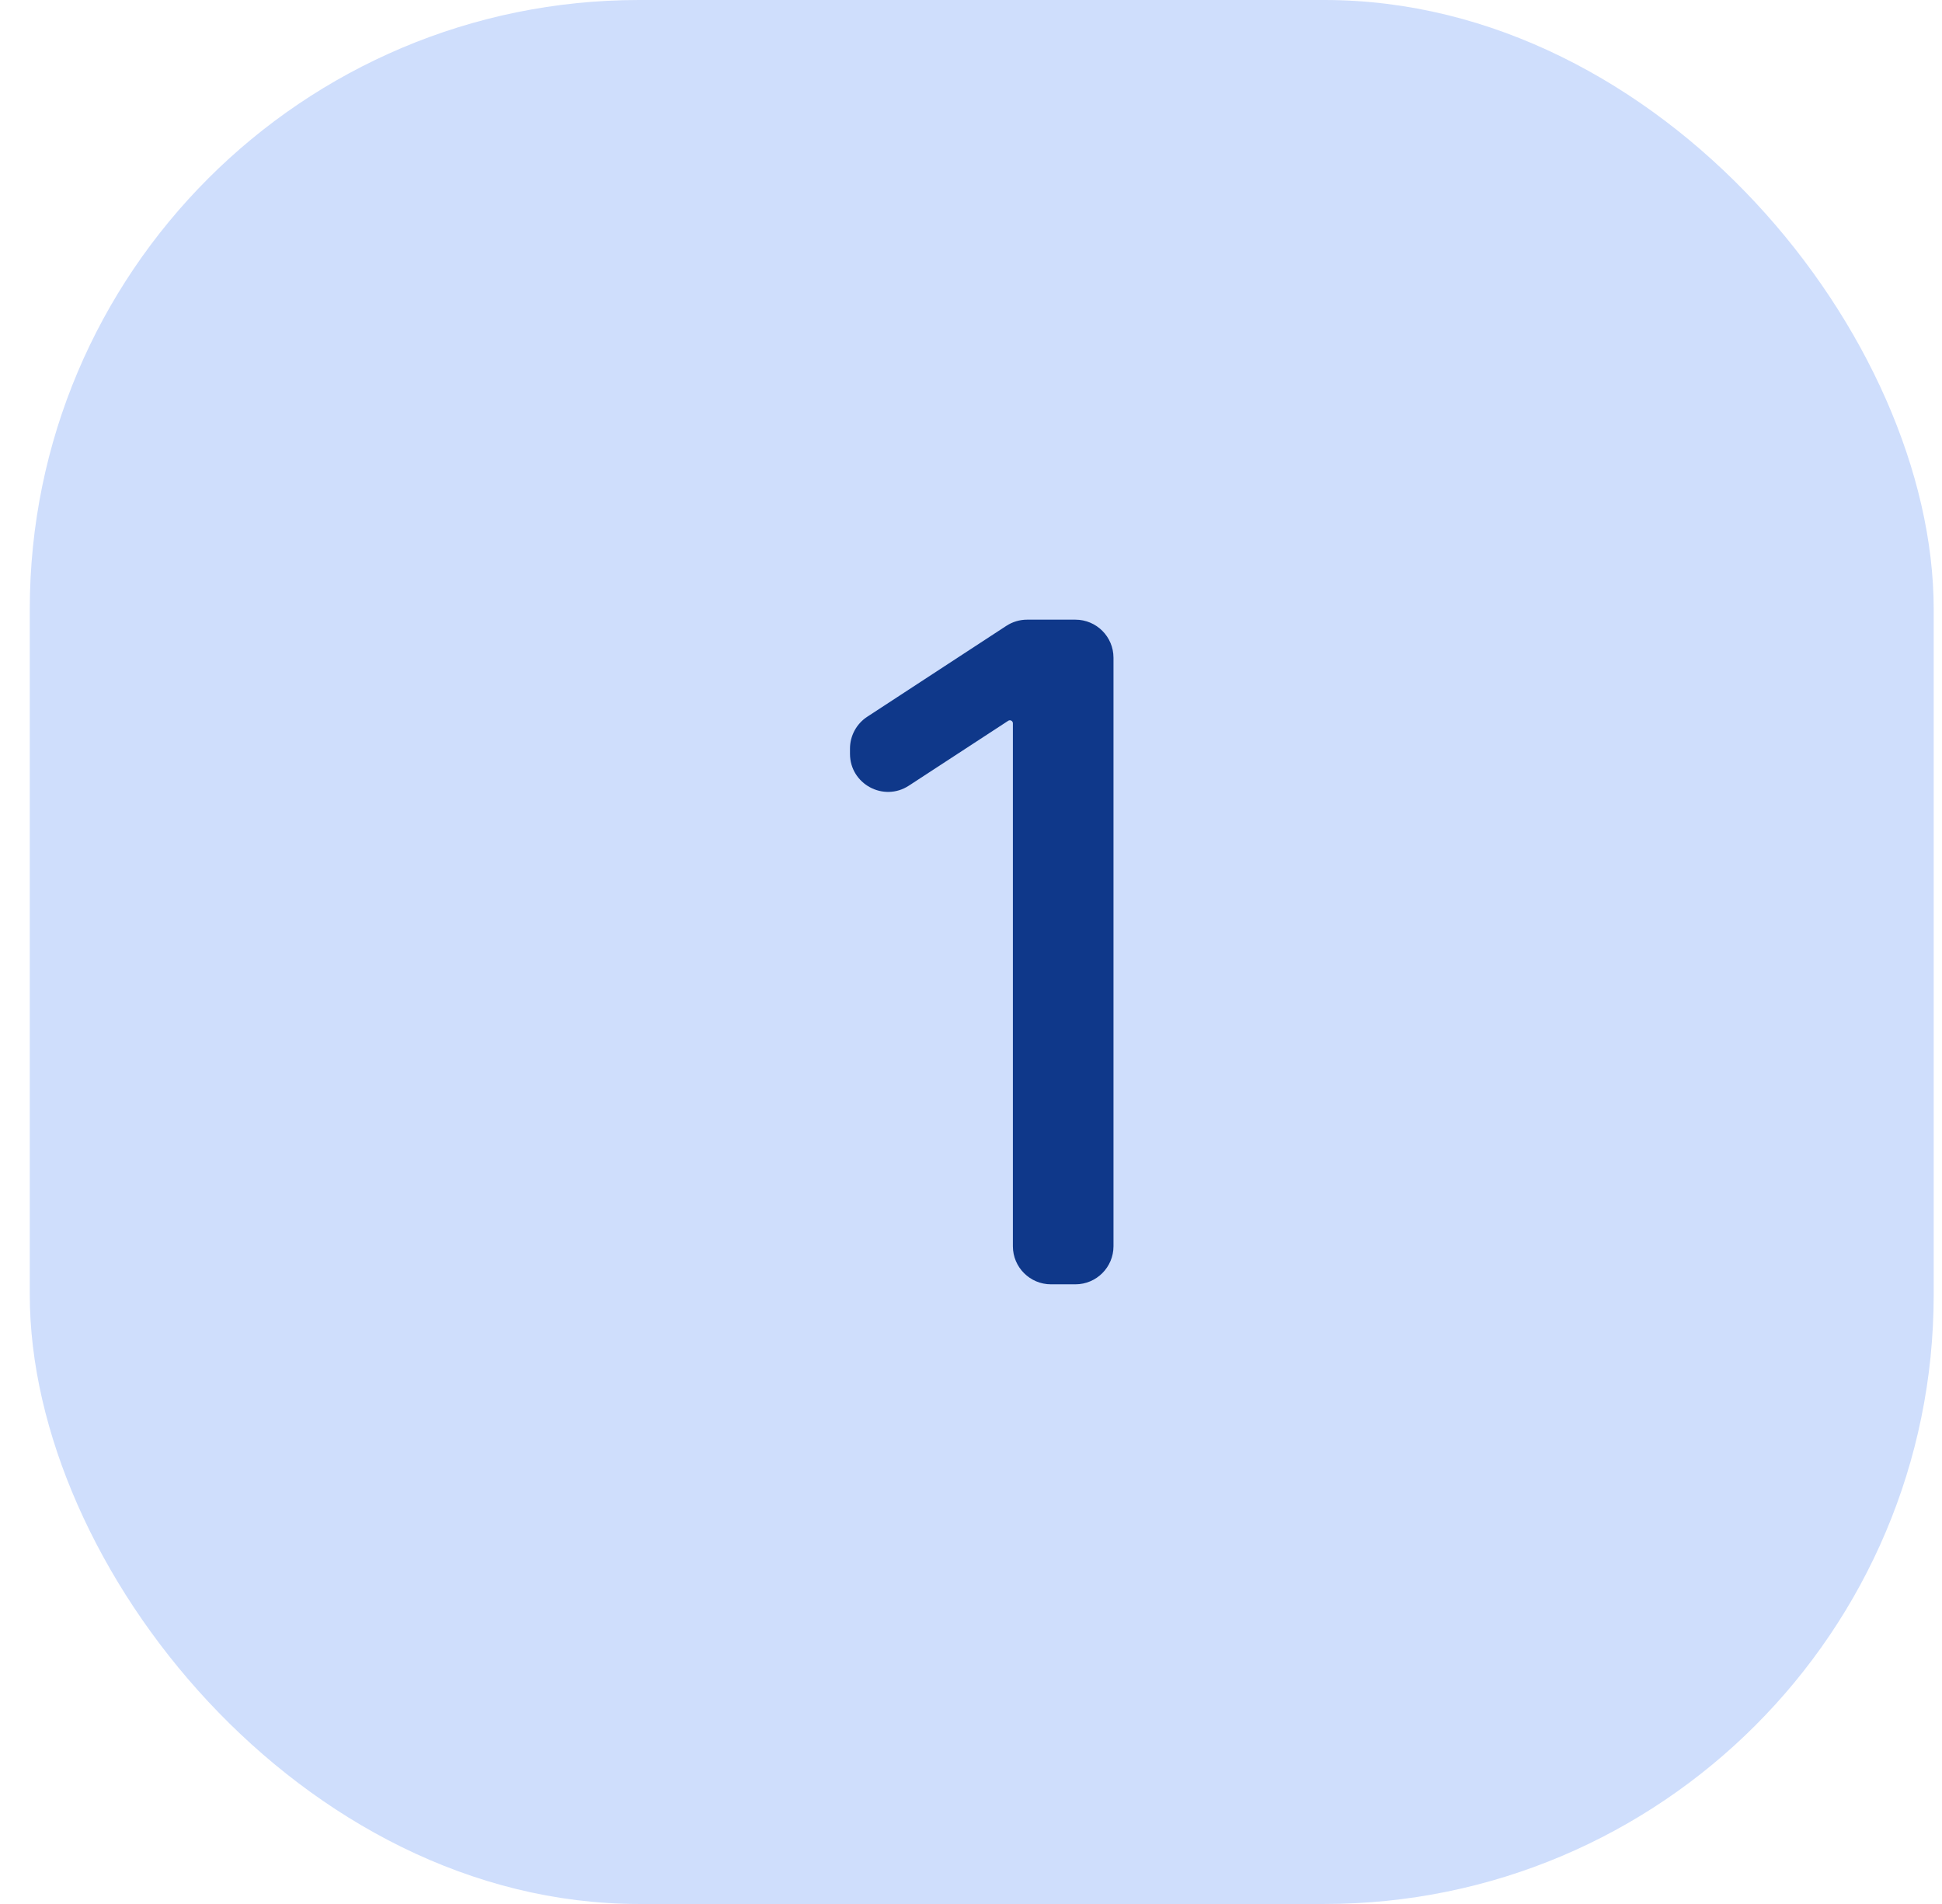
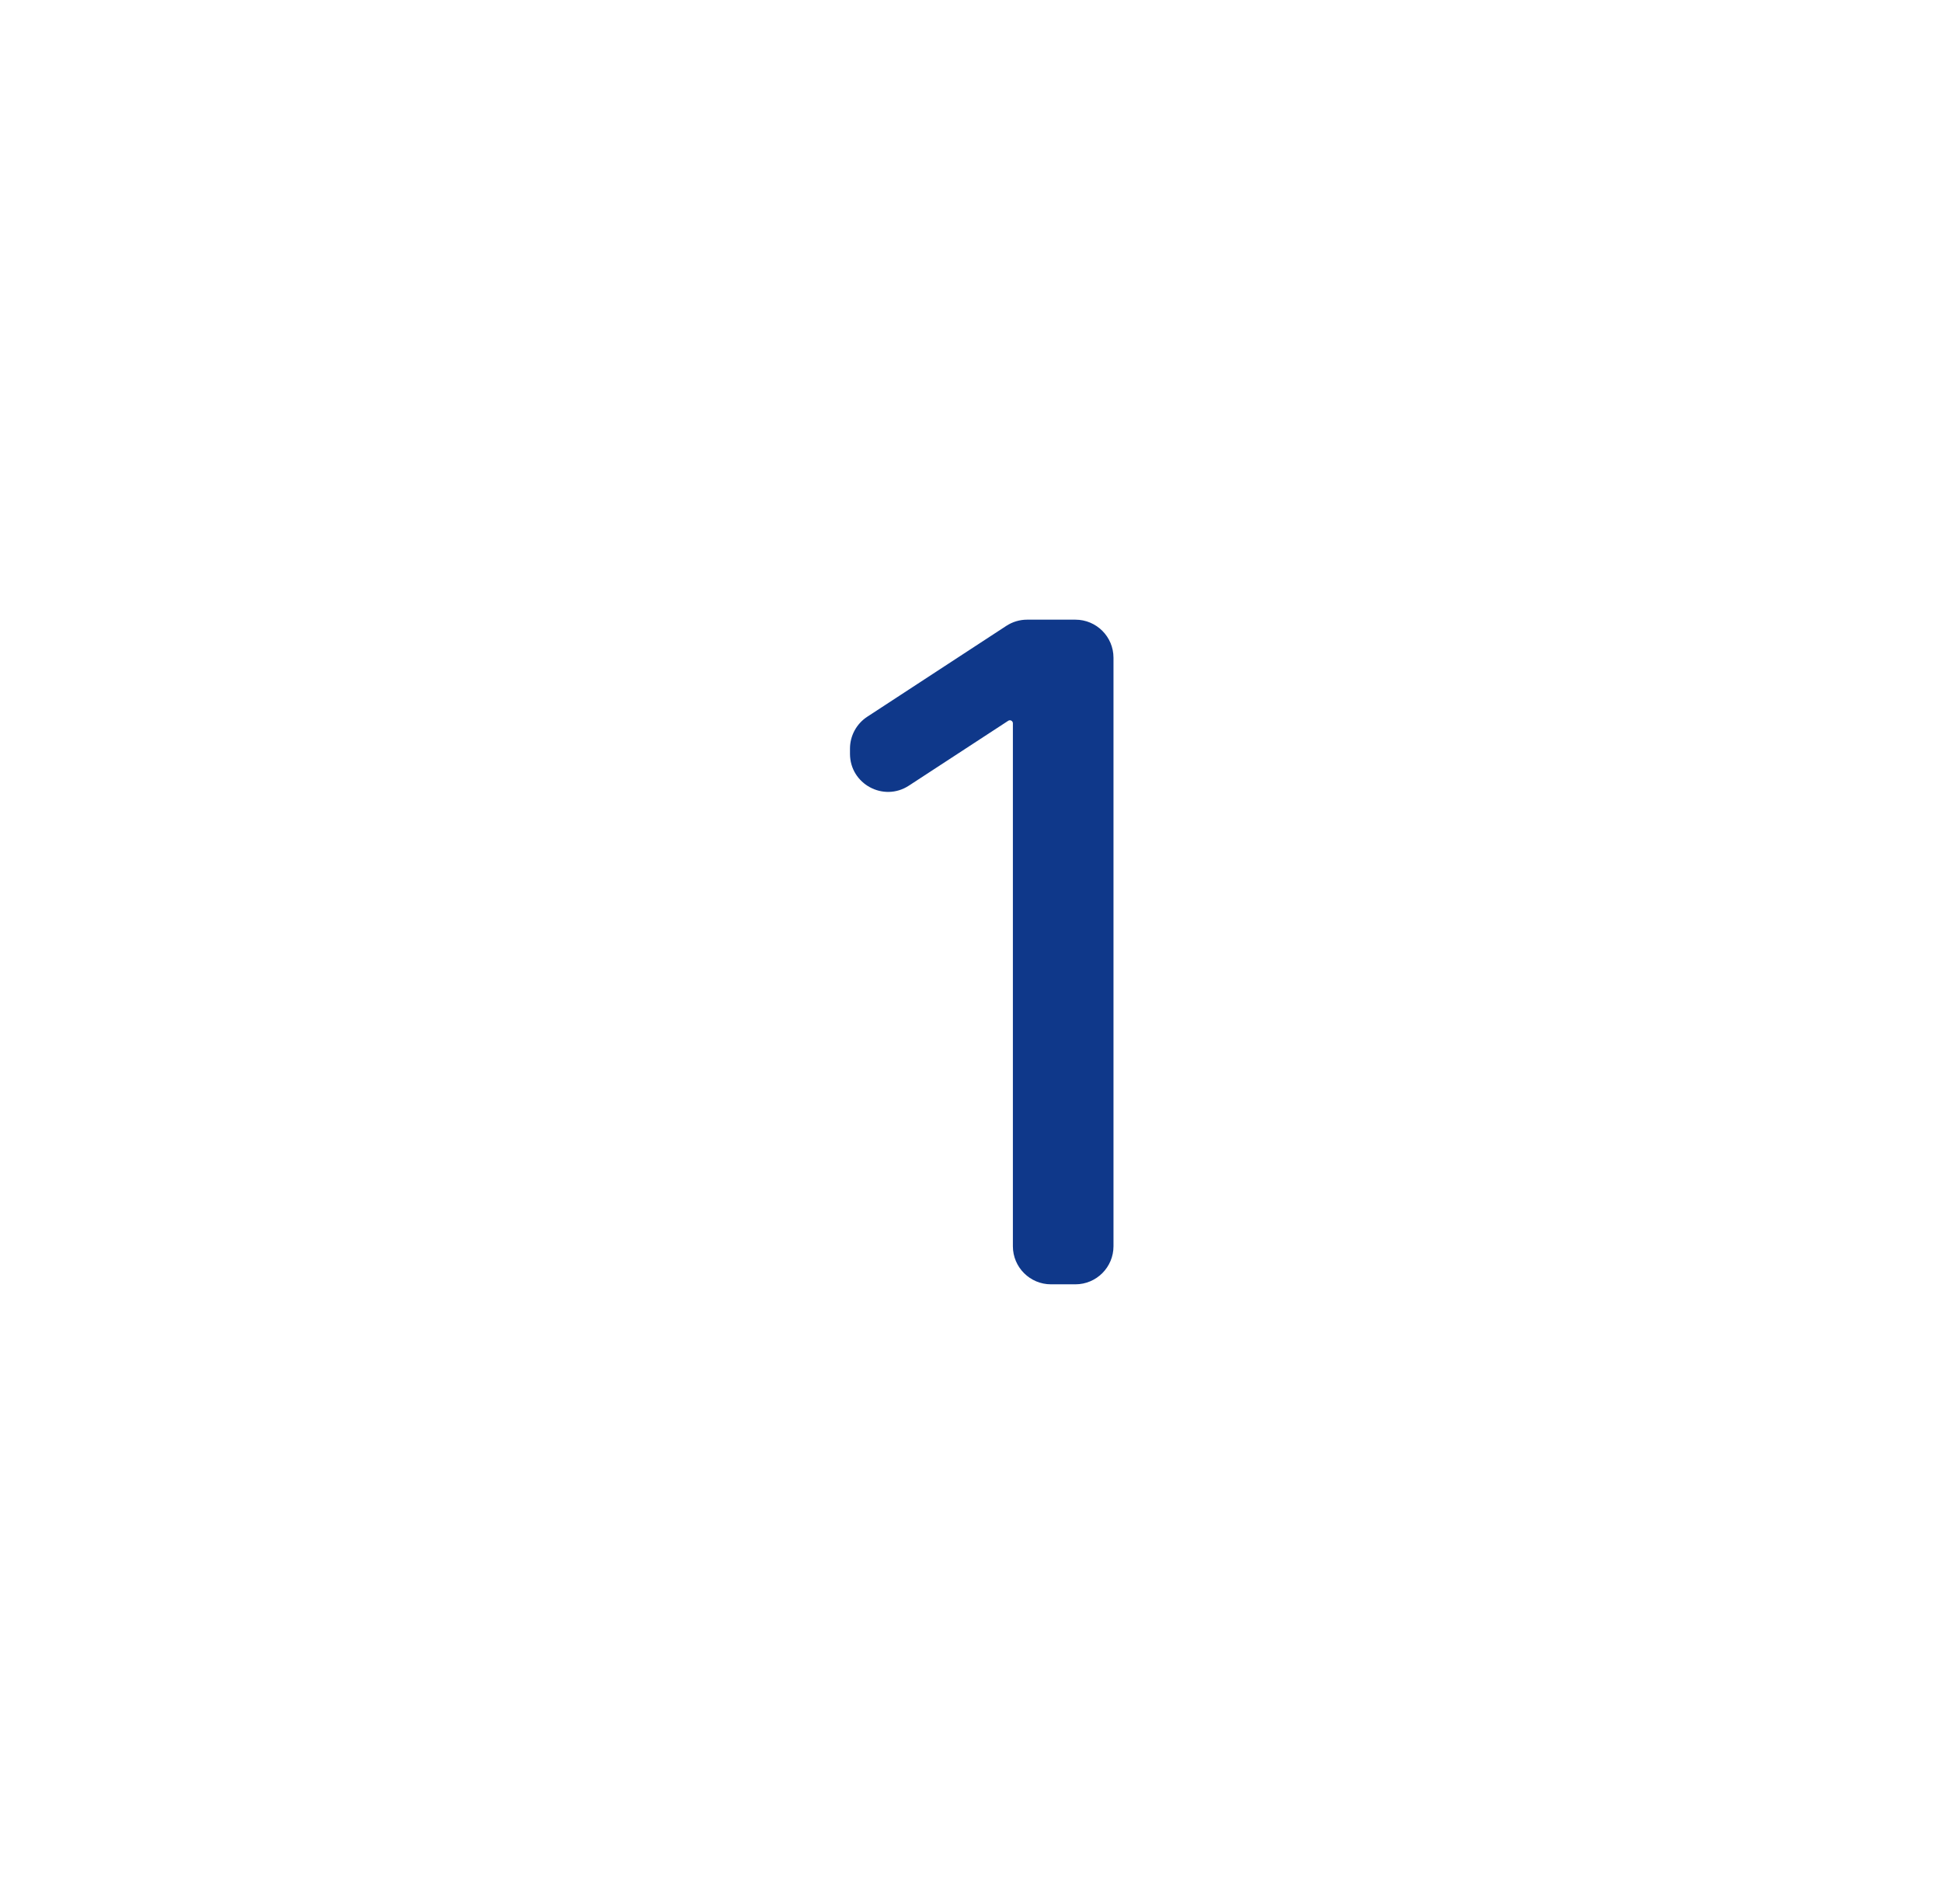
<svg xmlns="http://www.w3.org/2000/svg" width="51" height="50" viewBox="0 0 51 50" fill="none">
-   <rect x="0.782" width="50" height="50" rx="16" fill="#CFDEFC" />
  <path d="M28.242 16.273C28.794 16.273 29.242 16.72 29.242 17.273V32.727C29.242 33.279 28.794 33.727 28.242 33.727H27.6C27.048 33.727 26.6 33.279 26.6 32.727V18.994C26.6 18.95 26.565 18.915 26.521 18.915C26.506 18.915 26.491 18.919 26.478 18.928L23.868 20.632C23.203 21.066 22.322 20.589 22.322 19.795V19.66C22.322 19.323 22.492 19.008 22.774 18.823L26.427 16.436C26.59 16.329 26.78 16.273 26.974 16.273H28.242Z" fill="#0F388A" />
</svg>